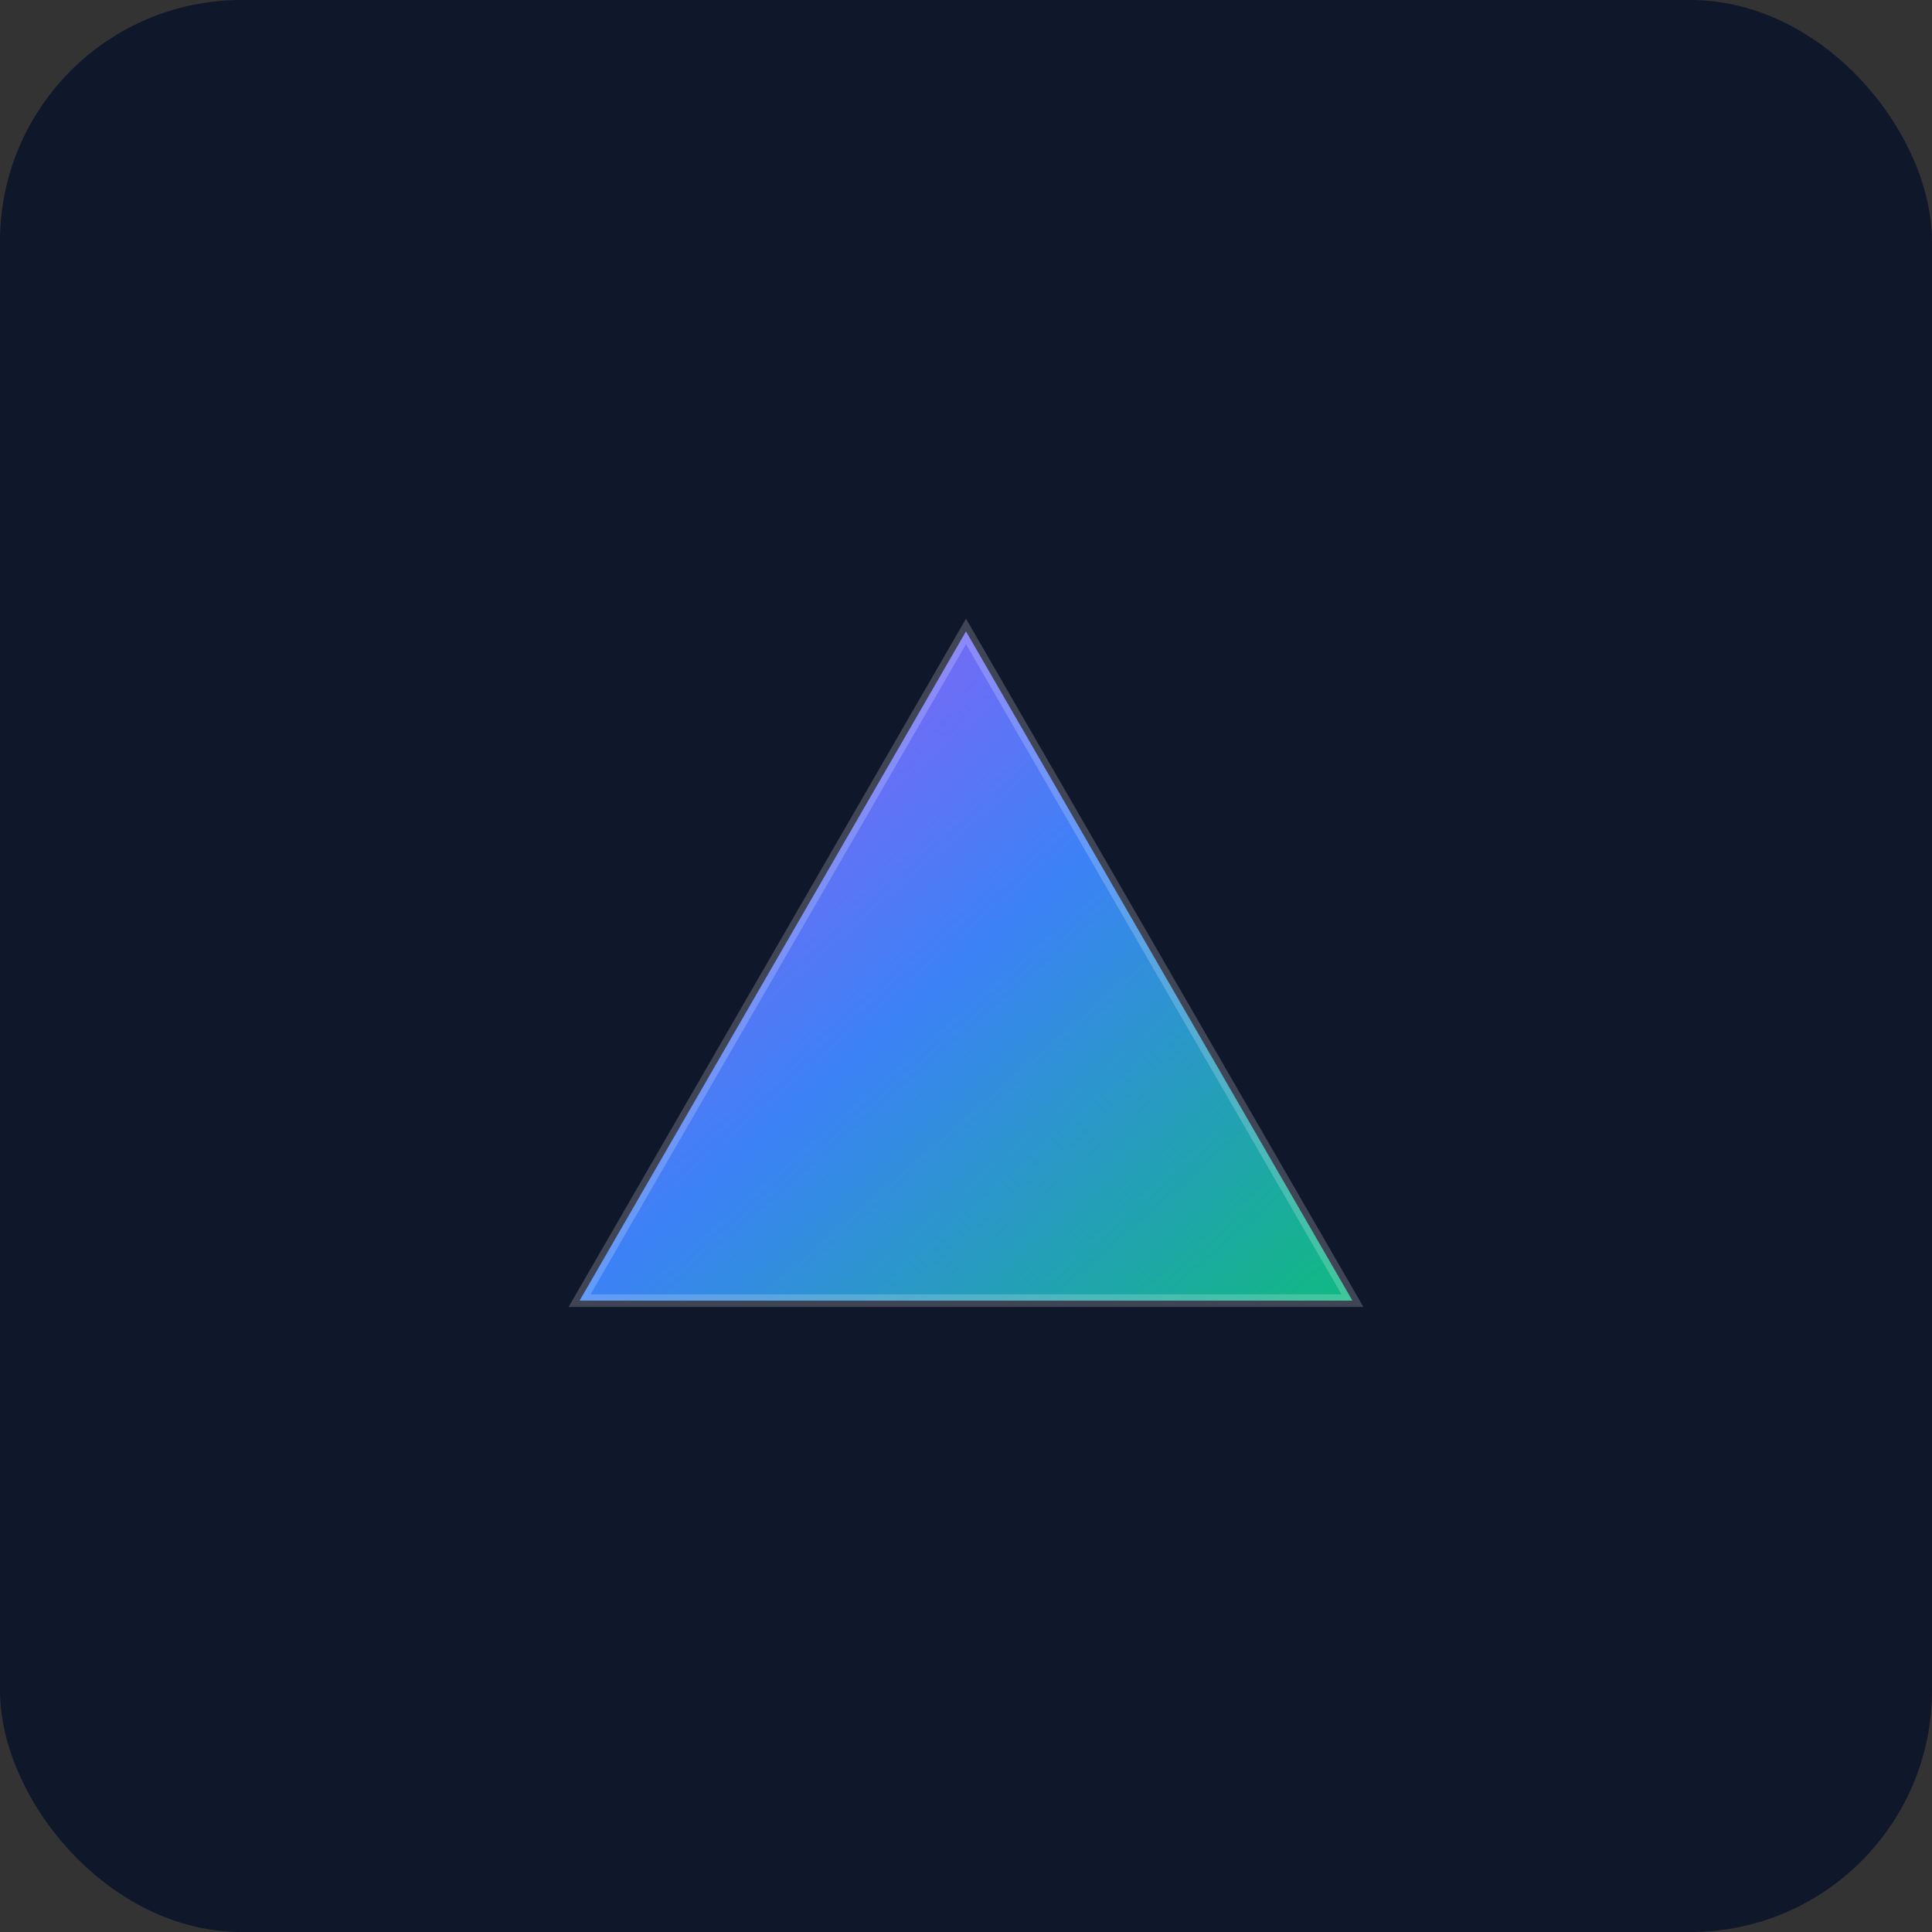
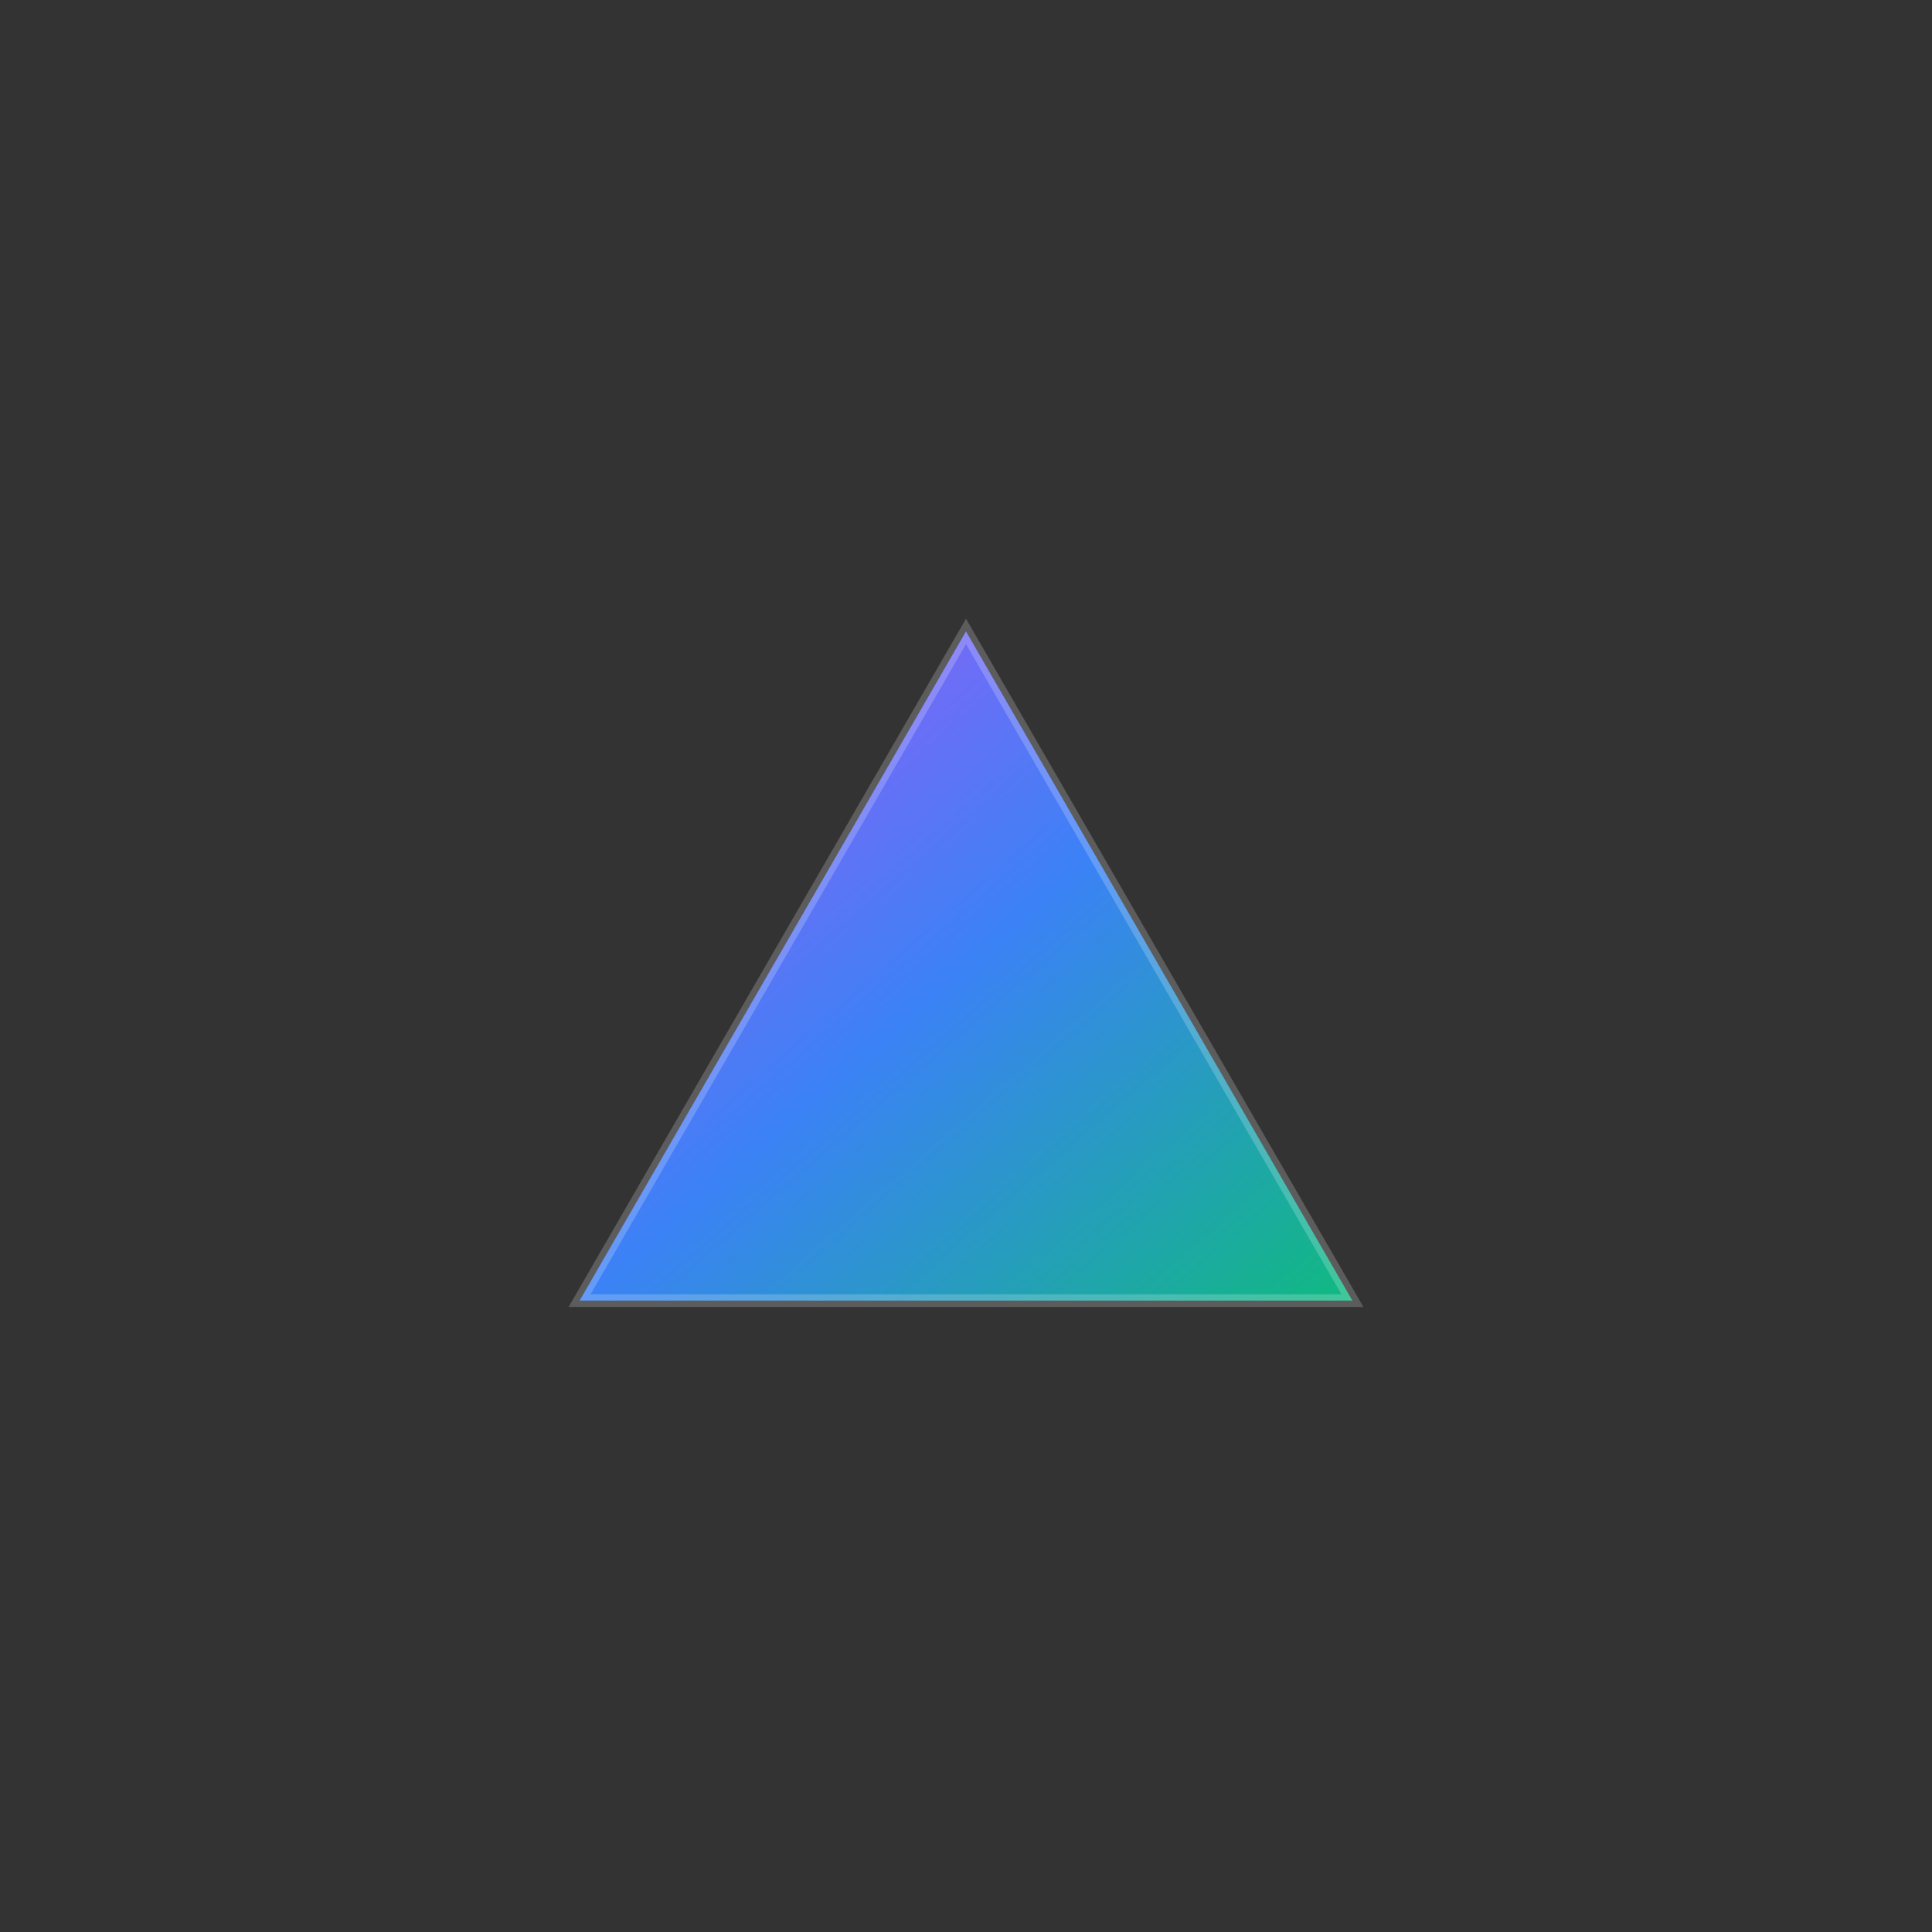
<svg xmlns="http://www.w3.org/2000/svg" width="152" height="152" viewBox="0 0 152 152">
  <rect x="0" y="0" width="152" height="152" fill="#333333" stroke="none" />
  <defs>
    <linearGradient id="triangleGrad_152" x1="0%" y1="0%" x2="100%" y2="100%">
      <stop offset="0%" stop-color="#a855f7" />
      <stop offset="50%" stop-color="#3b82f6" />
      <stop offset="100%" stop-color="#10b981" />
    </linearGradient>
  </defs>
-   <rect width="152" height="152" rx="19" fill="#0f172a" />
  <polygon points="76,49.674 45.6,102.326 106.4,102.326" fill="url(#triangleGrad_152)" stroke="rgba(255,255,255,0.2)" stroke-width="1" />
</svg>